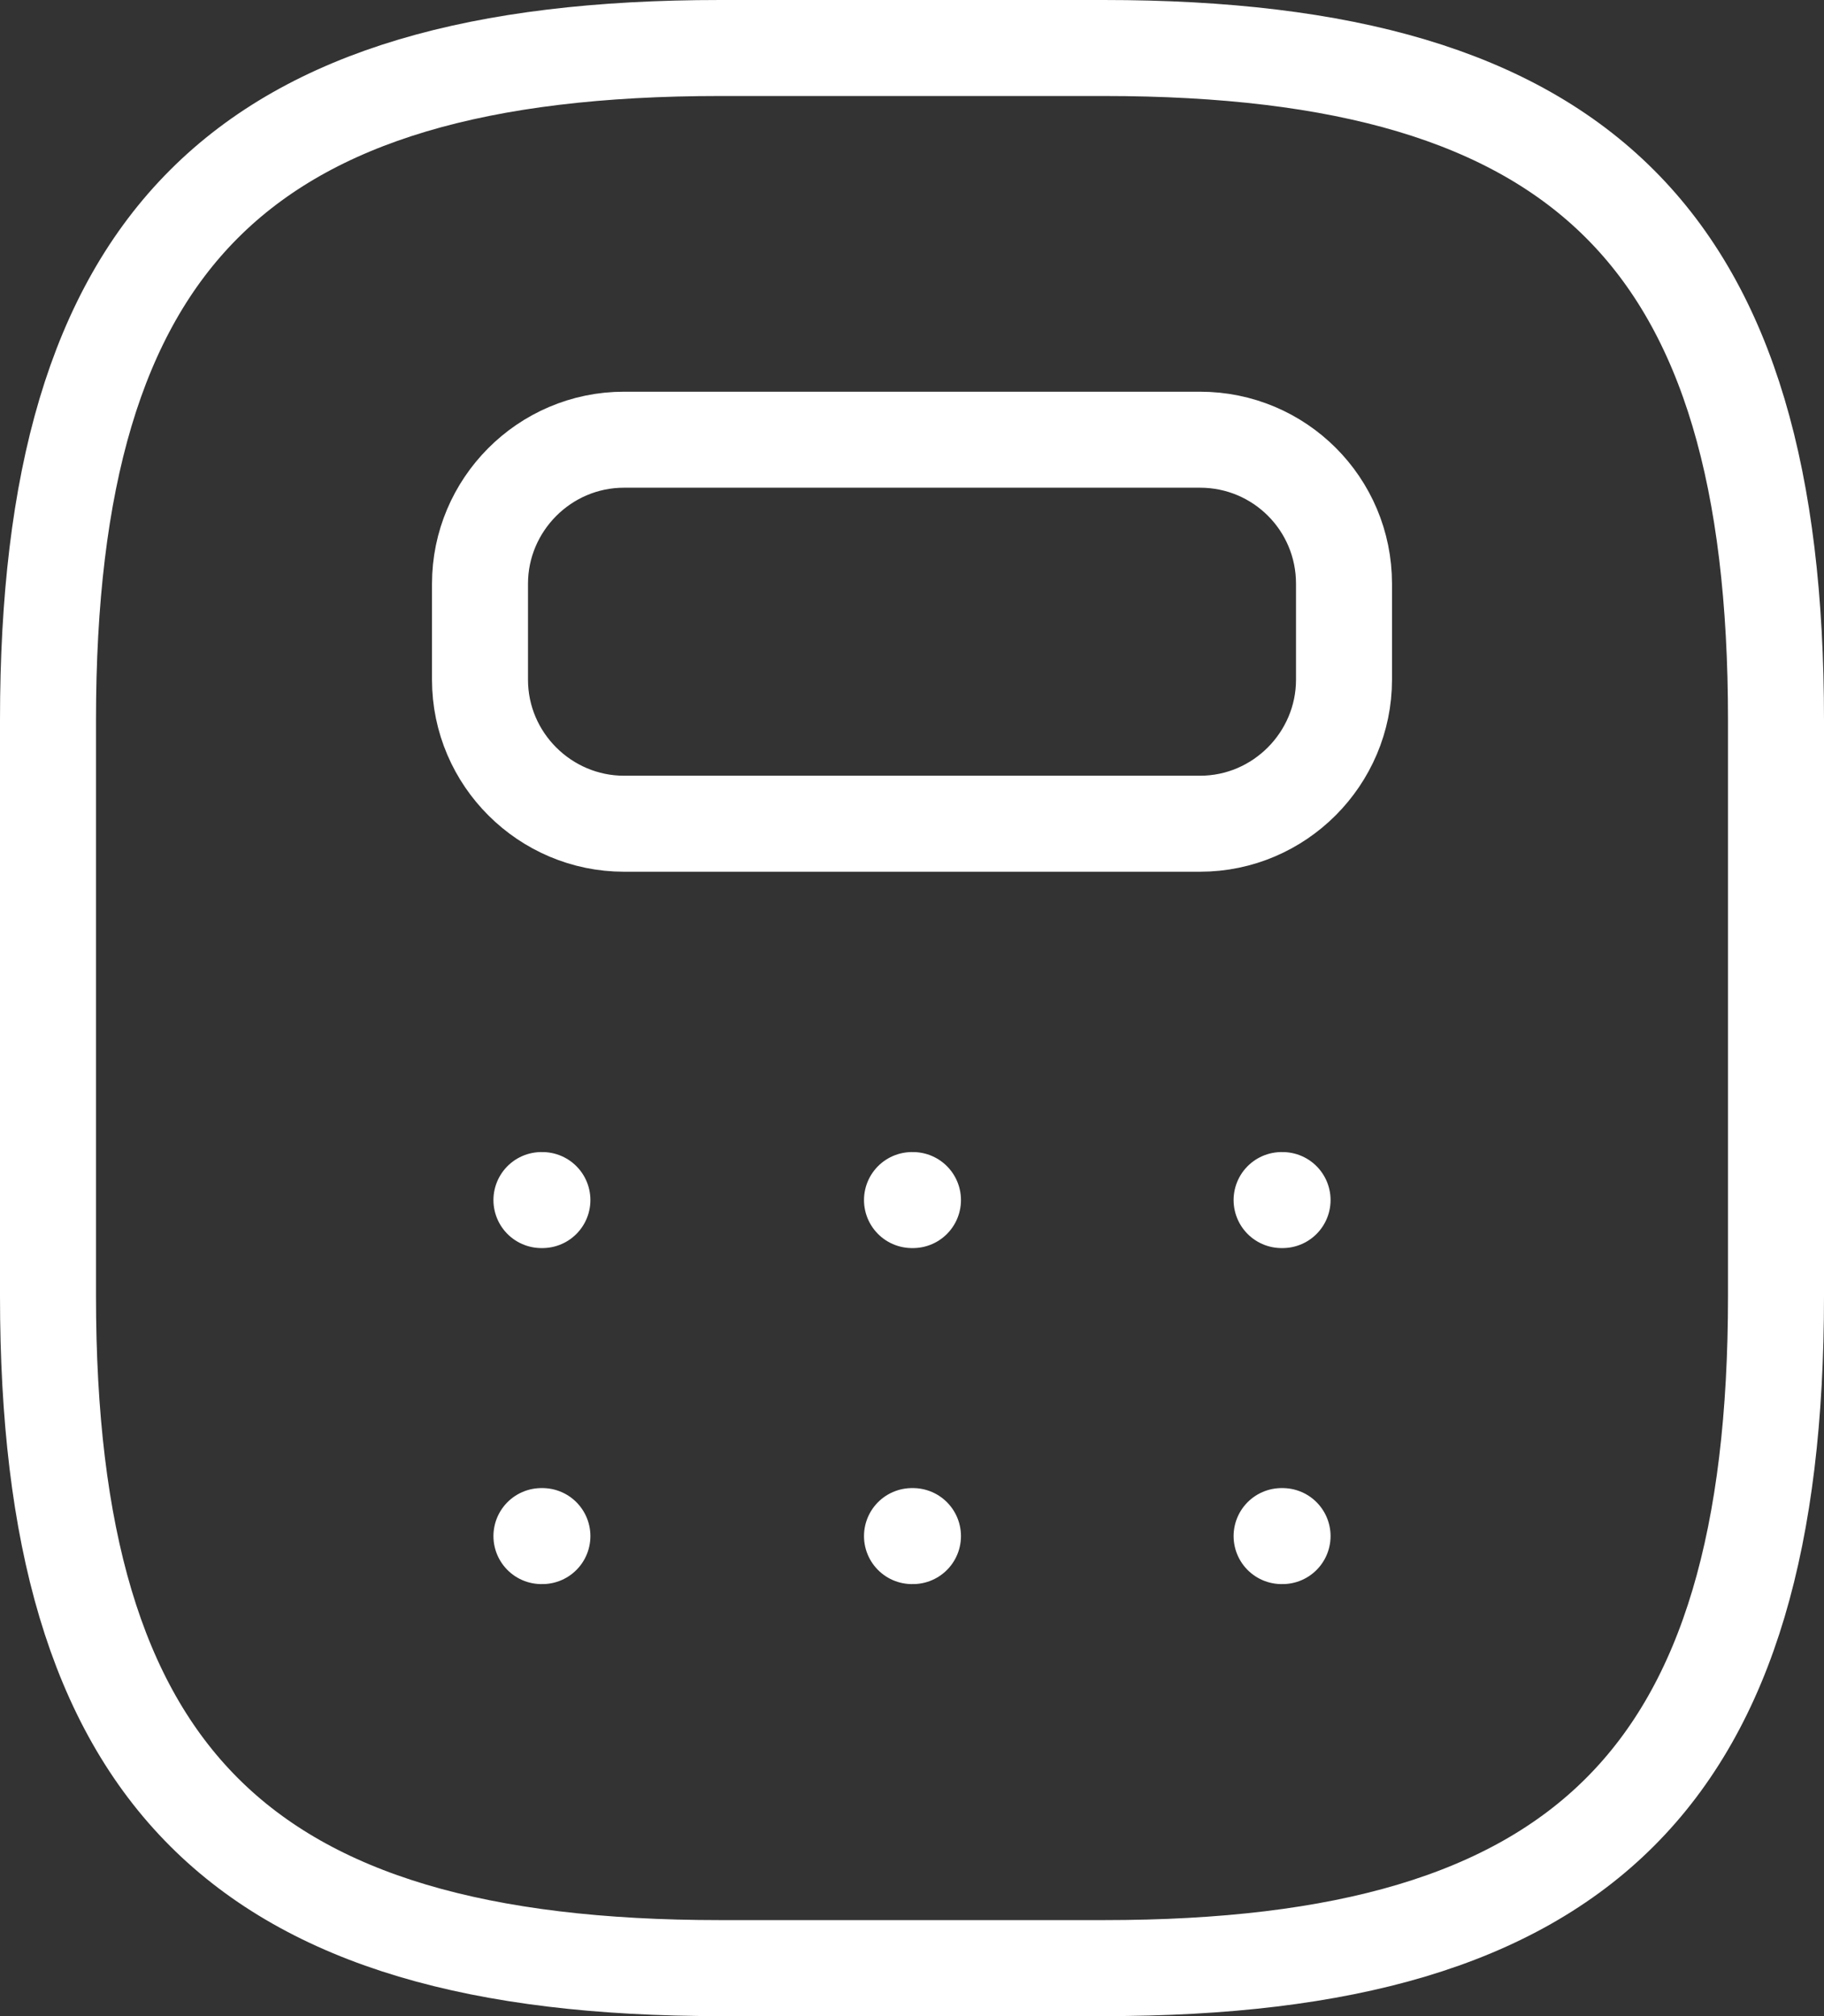
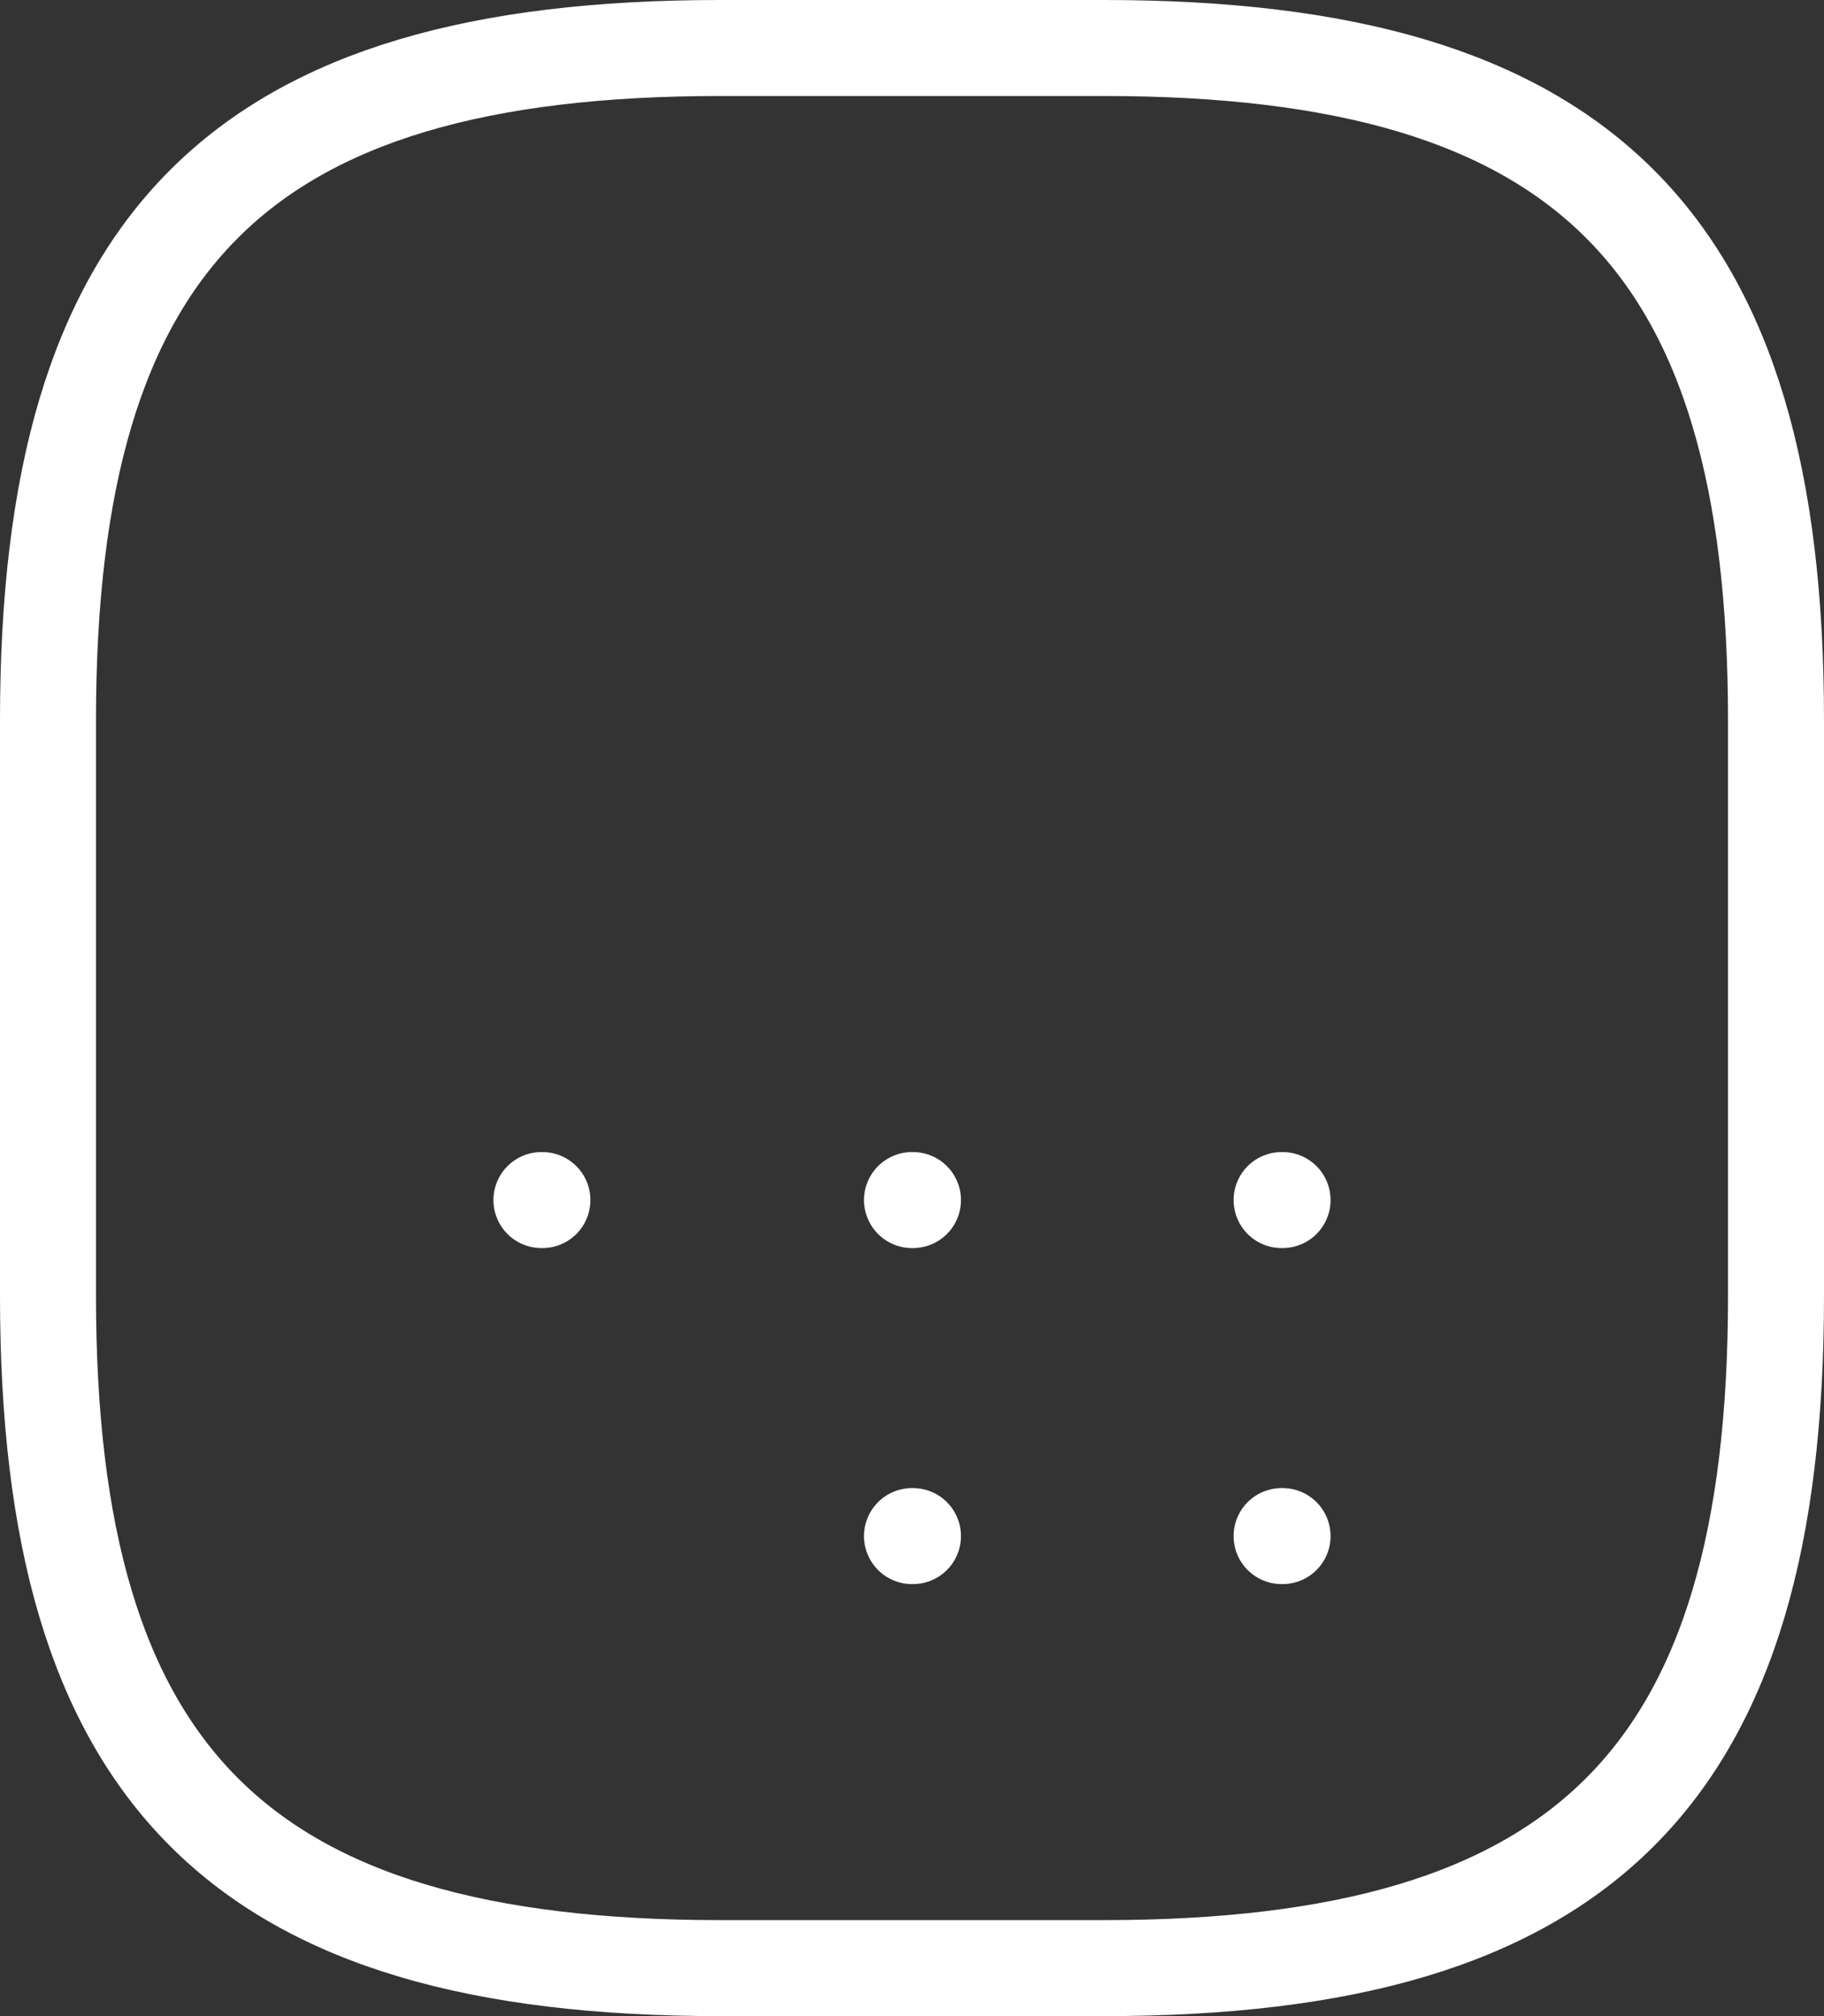
<svg xmlns="http://www.w3.org/2000/svg" id="Layer_2" viewBox="0 0 19 21">
  <rect x="0" y="0" width="19" height="21" fill="#333333" stroke="none" />
  <defs>
    <style>
      .cls-1 {
        fill: none;
        stroke: #fff;
        stroke-linecap: round;
        stroke-linejoin: round;
      }
    </style>
  </defs>
  <g id="Layer_1-2" data-name="Layer_1">
    <path class="cls-1" d="M7.5,20.5h4c5,0,7-2,7-7v-6c0-5-2-7-7-7h-4C2.5.5.5,2.5.5,7.5v6c0,5,2,7,7,7Z" />
-     <path class="cls-1" d="M14,6.08v1c0,.82-.67,1.5-1.5,1.5h-6c-.82,0-1.5-.67-1.5-1.5v-1c0-.82.67-1.5,1.5-1.5h6c.83,0,1.5.67,1.5,1.5Z" />
    <path class="cls-1" d="M5.64,12.5h.01" />
    <path class="cls-1" d="M9.5,12.5h.01" />
    <path class="cls-1" d="M13.35,12.5h.01" />
-     <path class="cls-1" d="M5.64,16h.01" />
    <path class="cls-1" d="M9.5,16h.01" />
    <path class="cls-1" d="M13.35,16h.01" />
  </g>
</svg>